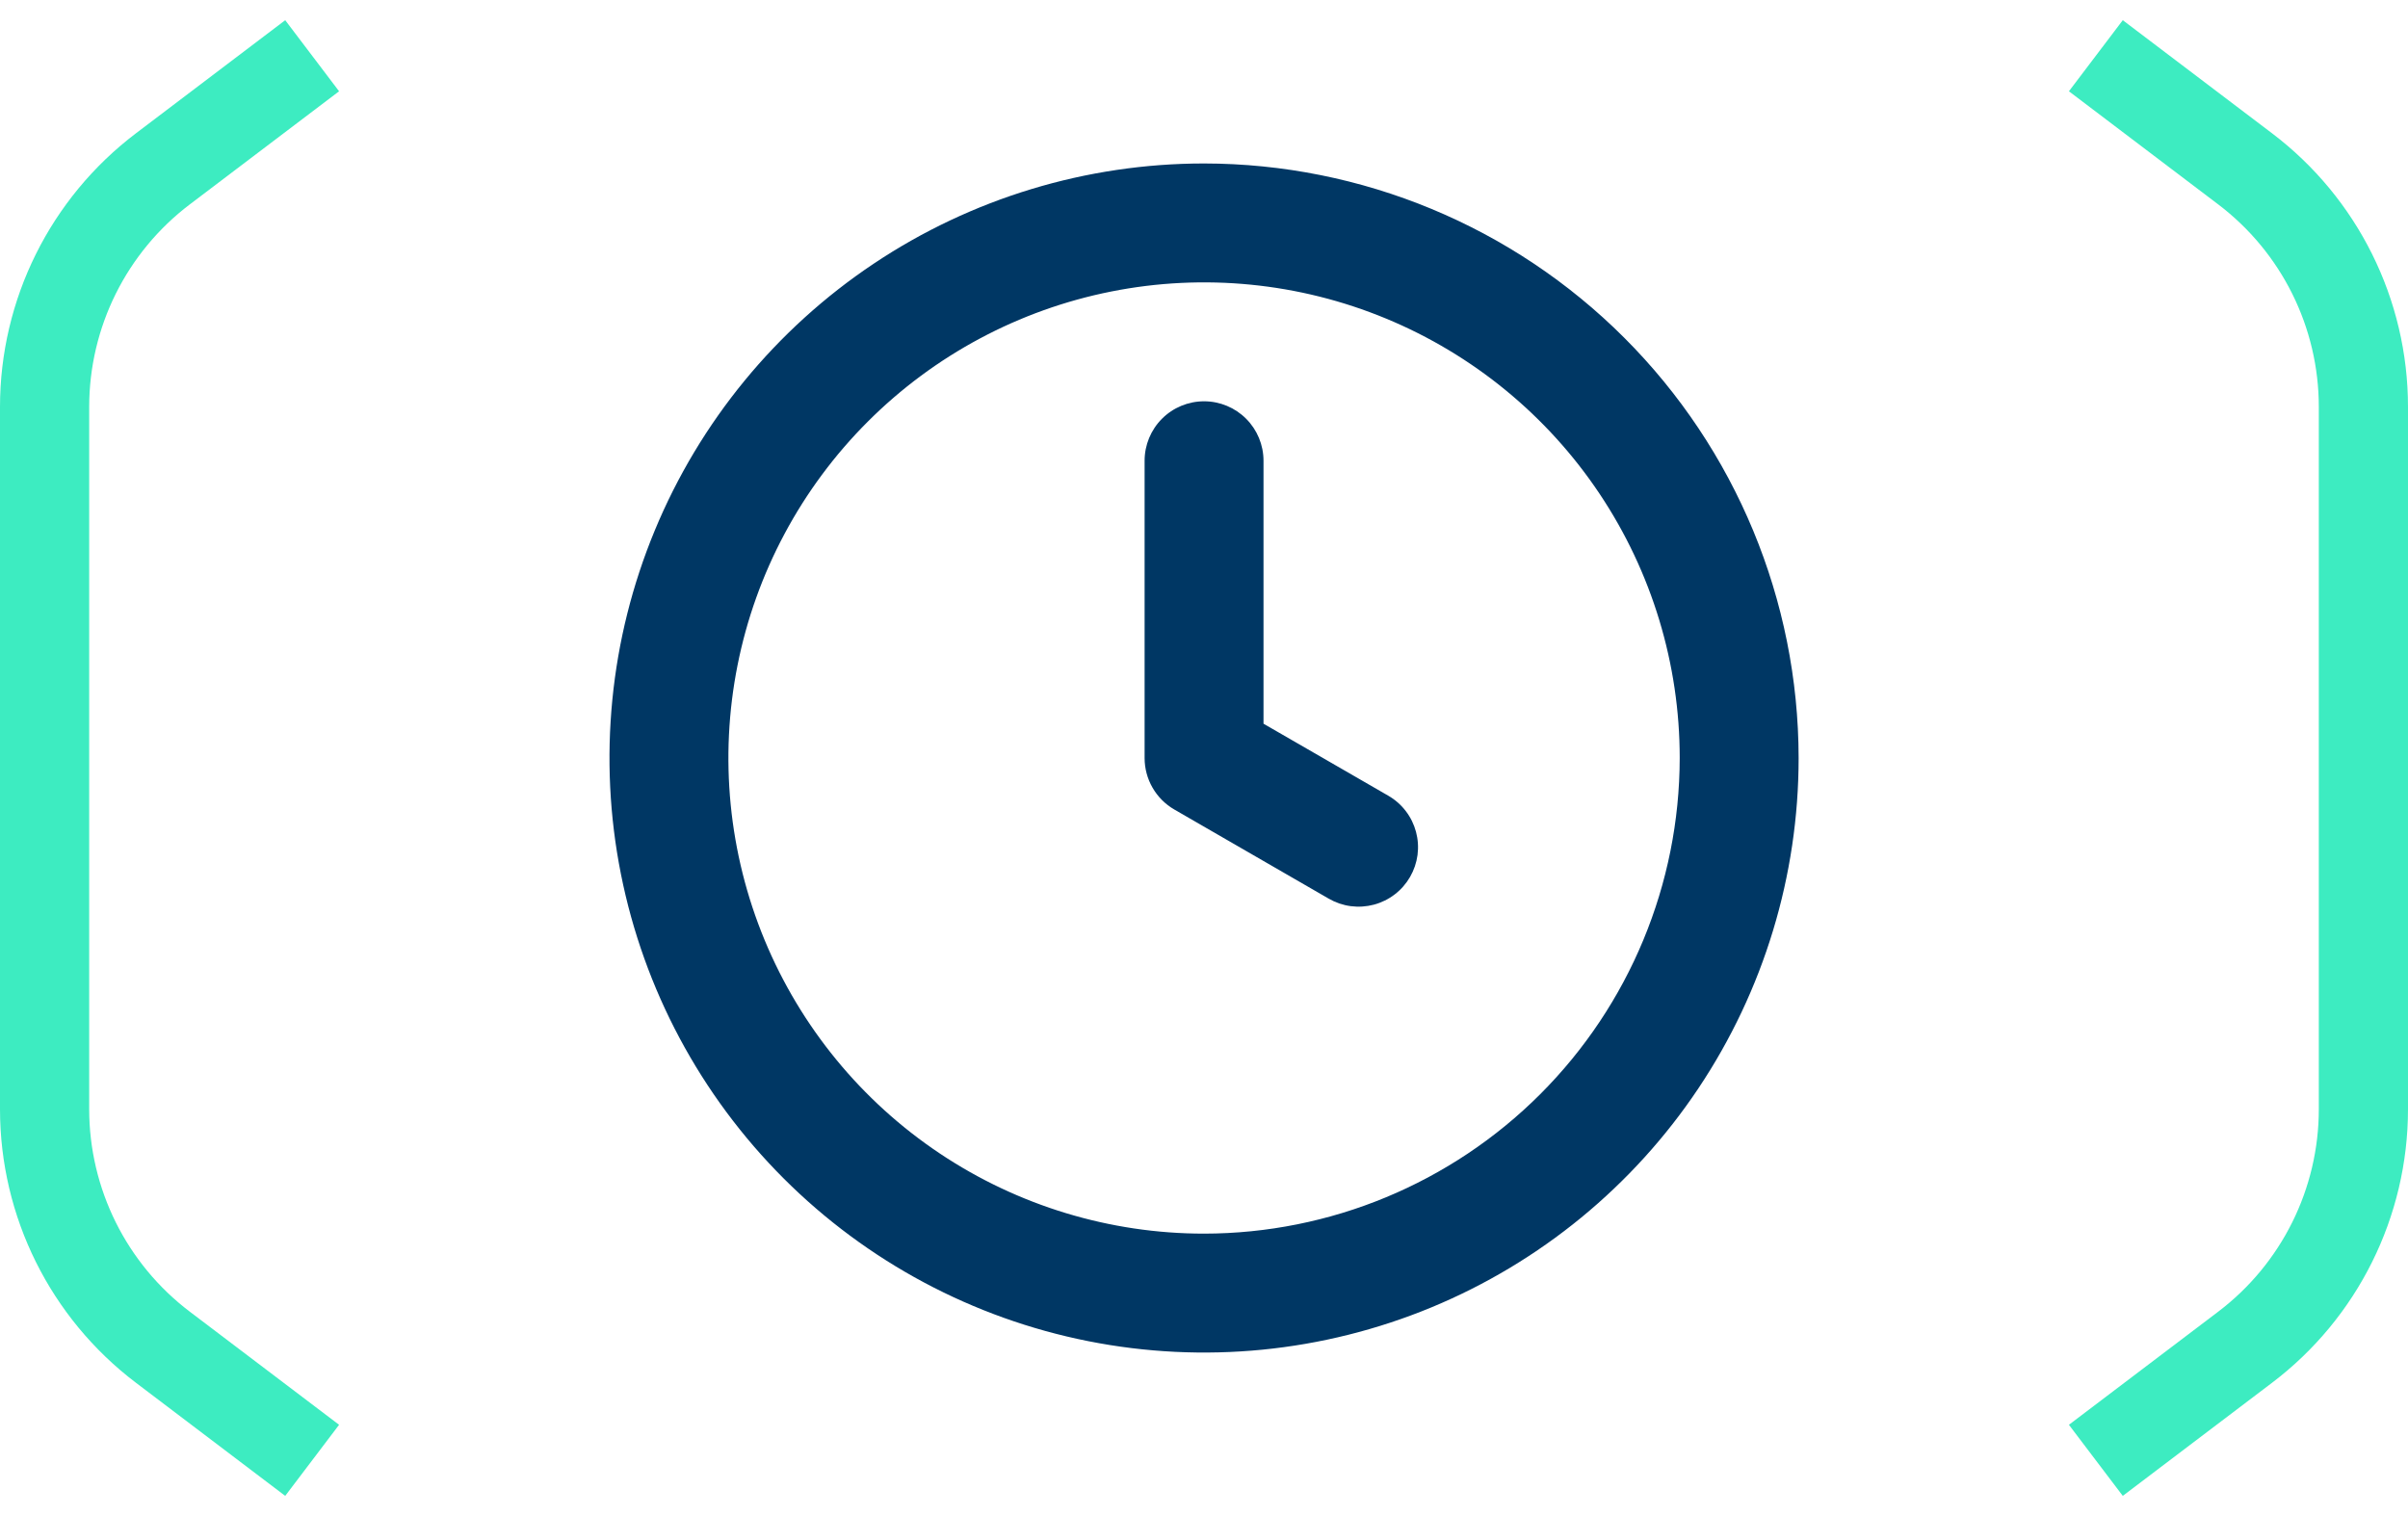
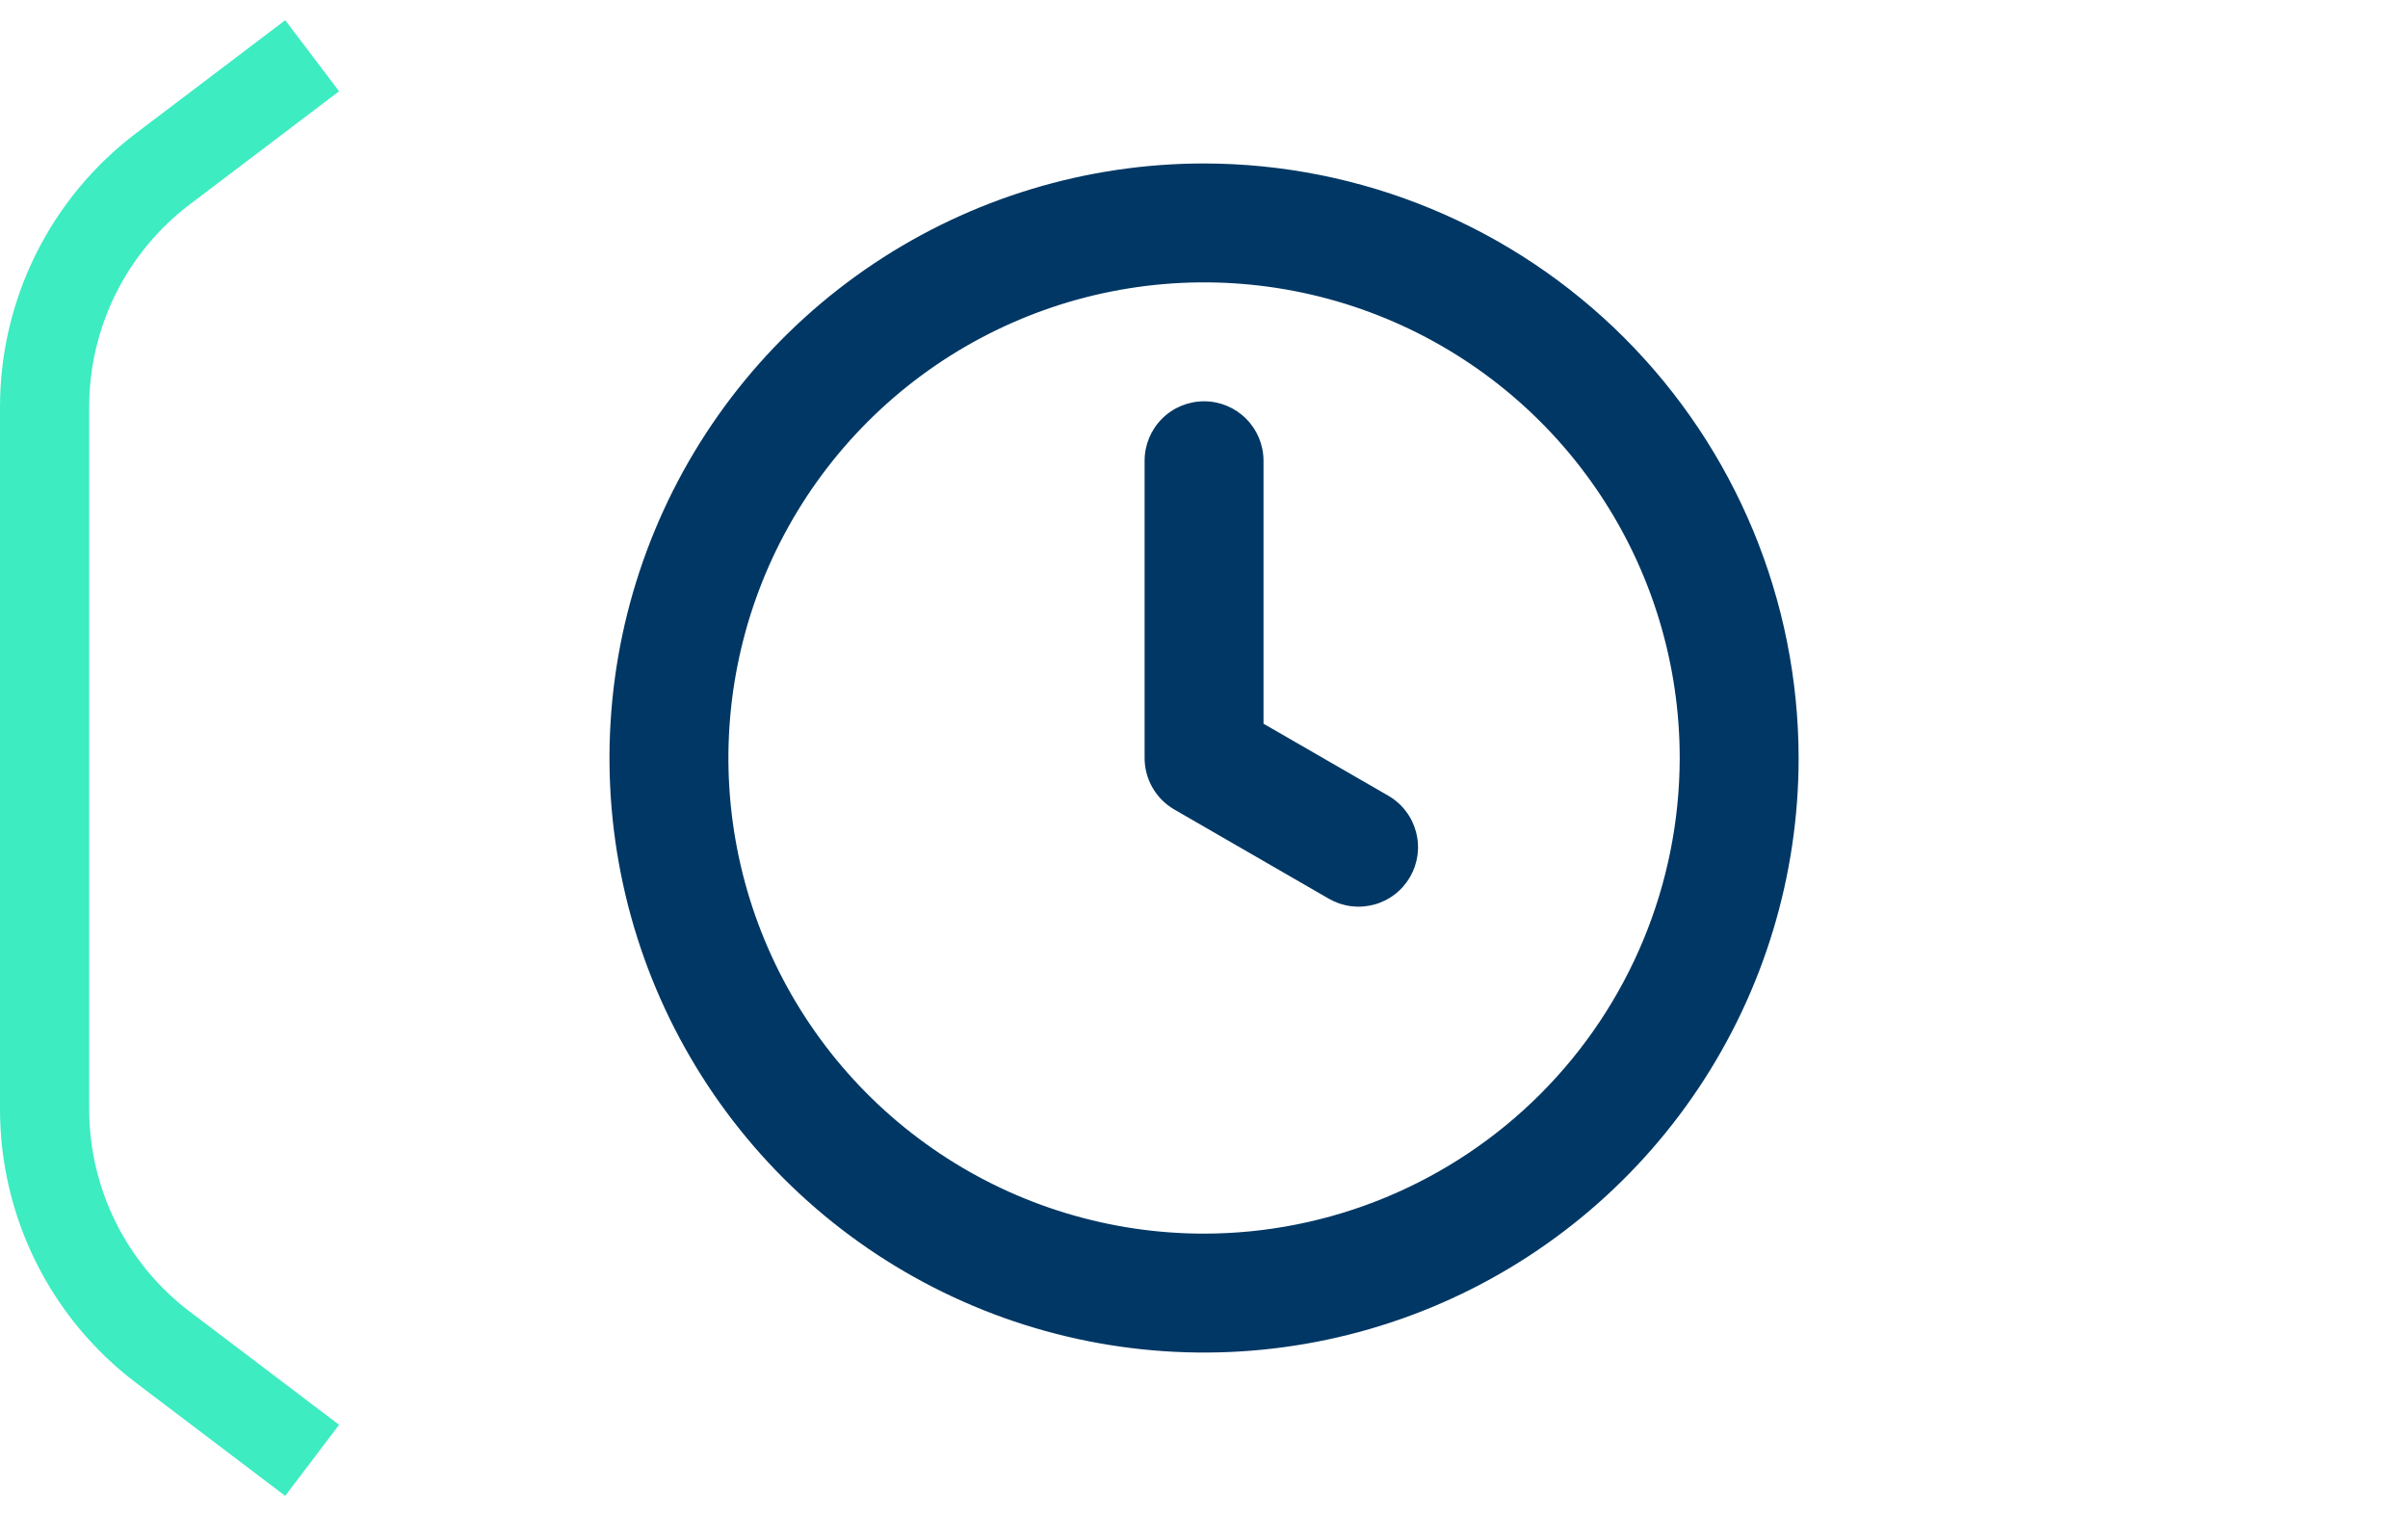
<svg xmlns="http://www.w3.org/2000/svg" width="108" height="68" viewBox="0 0 108 68" fill="none">
  <path d="M14 2.5L7.308 7.571C3.964 10.104 2 14.057 2 18.253L2 49.747C2 53.943 3.964 57.896 7.308 60.429L14 65.5" stroke="#3DECC1" stroke-width="4" />
  <path d="M62.264 35.689L56.669 32.46V20.665C56.669 19.958 56.388 19.28 55.888 18.78C55.388 18.28 54.71 17.999 54.003 17.999C53.295 17.999 52.617 18.28 52.117 18.78C51.617 19.28 51.336 19.958 51.336 20.665V33.999C51.336 34.467 51.459 34.927 51.693 35.332C51.927 35.738 52.264 36.075 52.669 36.309L59.598 40.309C59.901 40.484 60.236 40.598 60.583 40.644C60.931 40.689 61.284 40.666 61.622 40.576C61.961 40.485 62.278 40.329 62.556 40.115C62.834 39.902 63.067 39.636 63.242 39.333C63.417 39.029 63.531 38.694 63.577 38.347C63.622 37.999 63.599 37.647 63.508 37.308C63.417 36.97 63.261 36.653 63.047 36.375C62.834 36.097 62.568 35.864 62.264 35.689ZM54.003 7.332C48.728 7.332 43.573 8.896 39.187 11.826C34.802 14.756 31.384 18.921 29.366 23.794C27.348 28.666 26.819 34.028 27.848 39.201C28.877 44.374 31.417 49.126 35.146 52.855C38.876 56.584 43.627 59.124 48.8 60.153C53.973 61.182 59.335 60.654 64.207 58.636C69.08 56.617 73.245 53.199 76.175 48.814C79.105 44.429 80.669 39.273 80.669 33.999C80.661 26.929 77.849 20.151 72.85 15.151C67.851 10.152 61.073 7.34 54.003 7.332ZM54.003 55.332C49.783 55.332 45.659 54.081 42.151 51.737C38.642 49.393 35.908 46.061 34.293 42.163C32.678 38.264 32.256 33.975 33.079 29.837C33.902 25.698 35.934 21.897 38.918 18.914C41.901 15.93 45.702 13.898 49.841 13.075C53.979 12.252 58.268 12.675 62.166 14.289C66.065 15.904 69.397 18.638 71.741 22.146C74.085 25.655 75.336 29.779 75.336 33.999C75.329 39.655 73.08 45.077 69.08 49.077C65.081 53.076 59.659 55.326 54.003 55.332Z" fill="#003764" />
-   <path d="M94 65.5L100.692 60.429C104.036 57.896 106 53.943 106 49.747L106 18.253C106 14.057 104.036 10.104 100.692 7.571L94 2.5" stroke="#3DECC1" stroke-width="4" />
</svg>